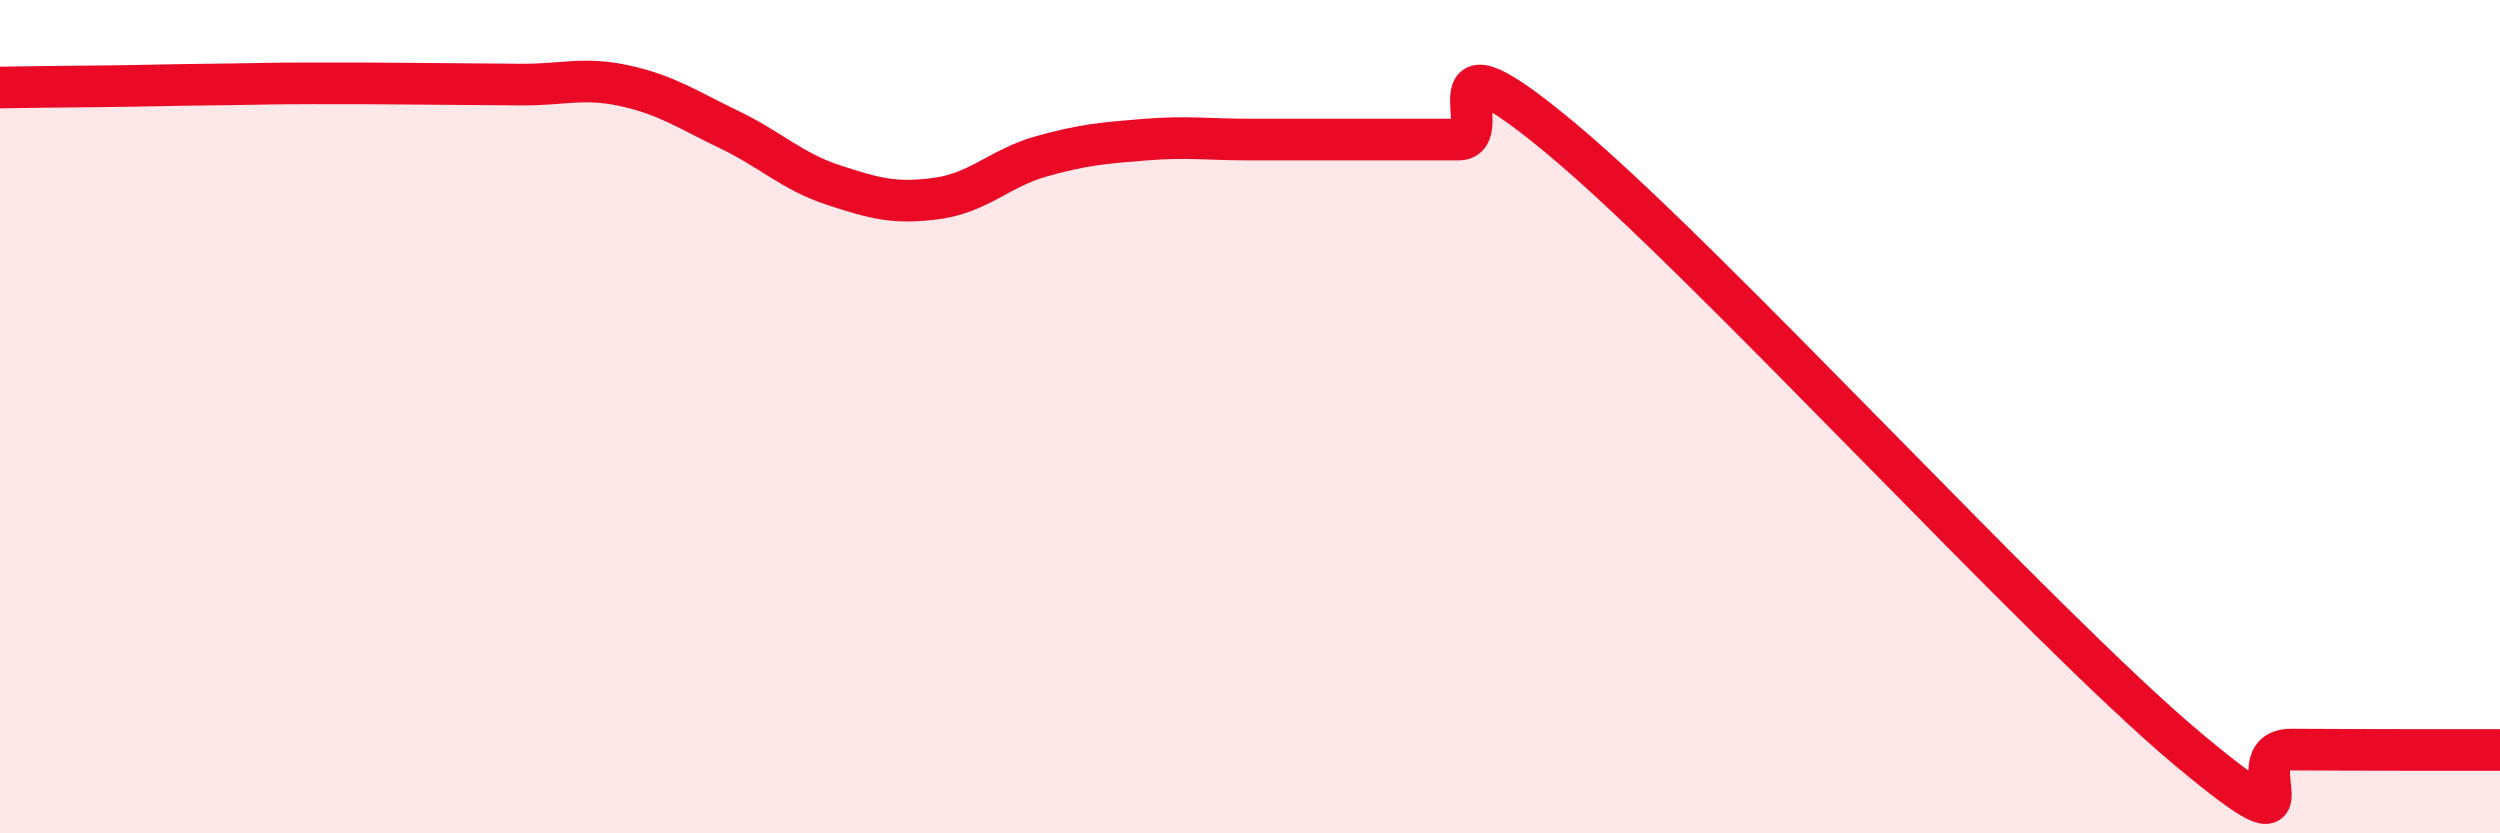
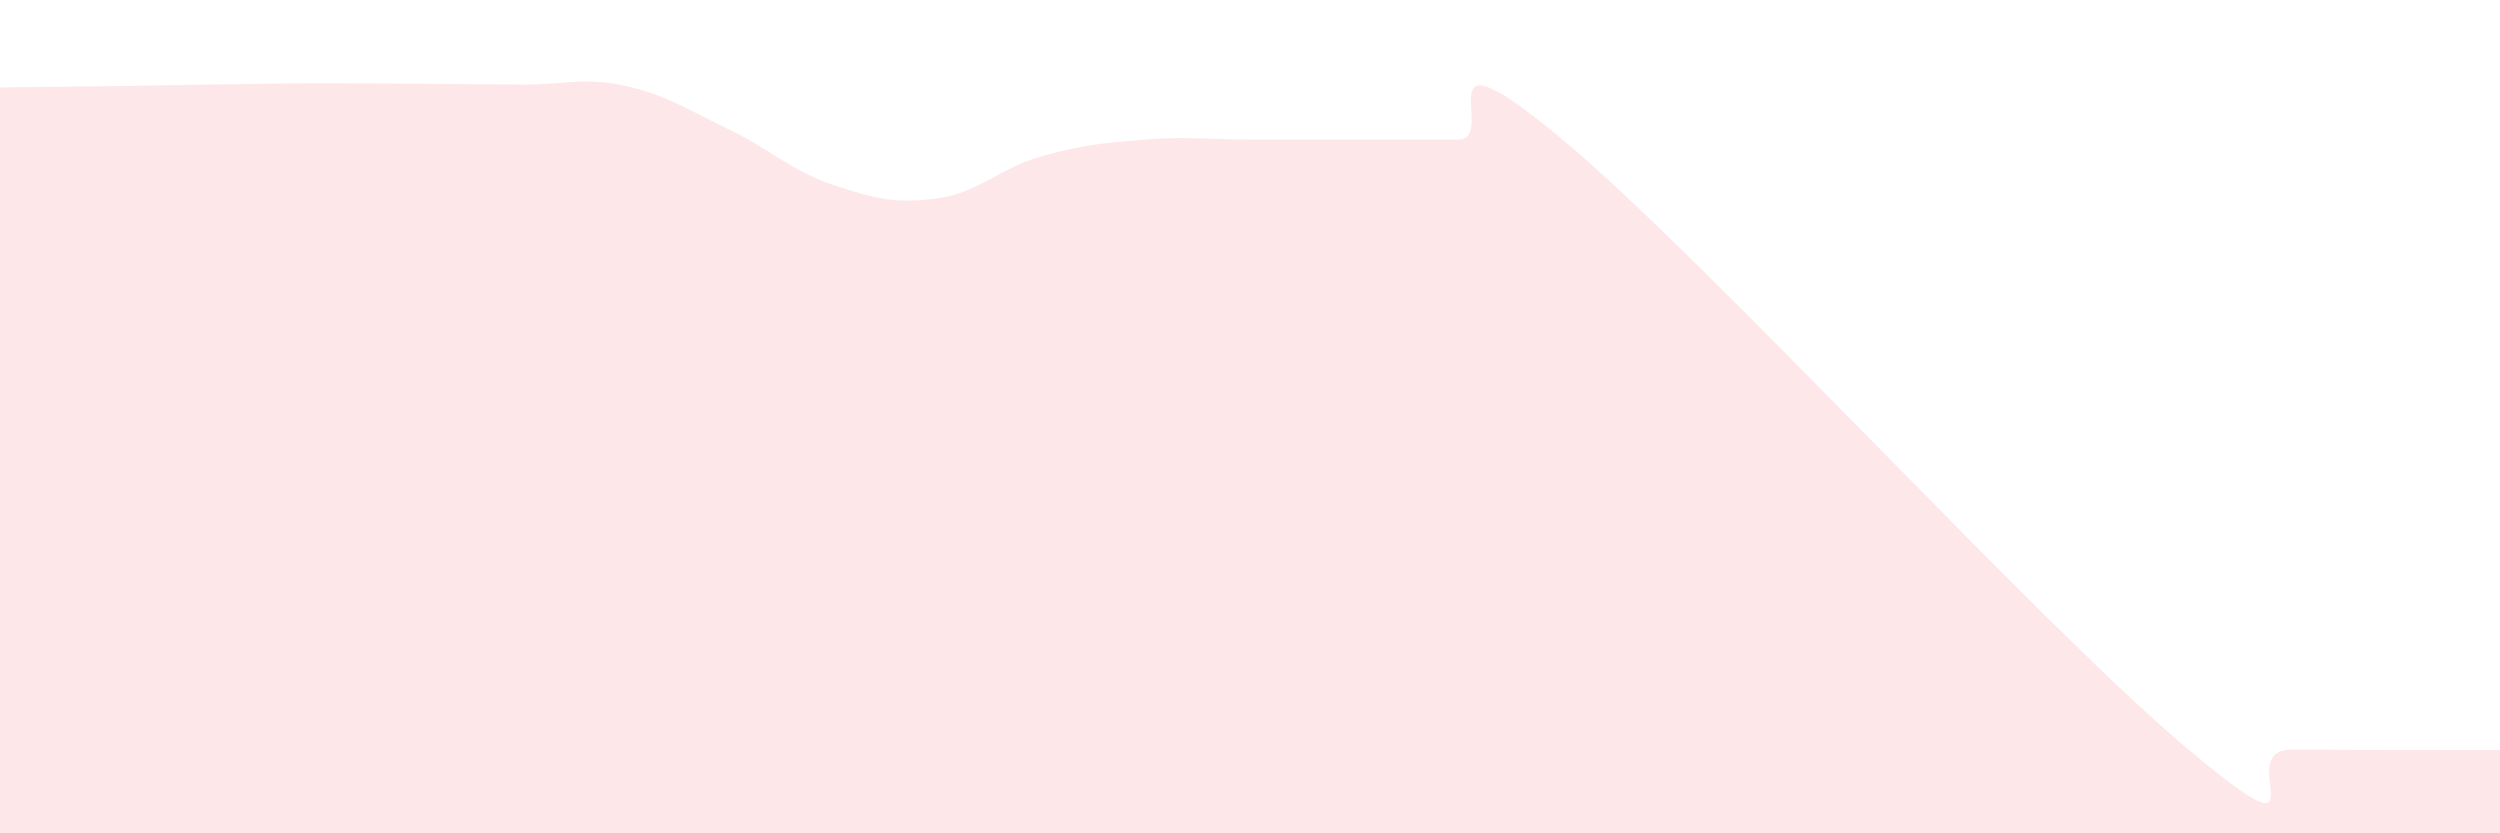
<svg xmlns="http://www.w3.org/2000/svg" width="60" height="20" viewBox="0 0 60 20">
  <path d="M 0,2.1 C 0.5,2.09 1.5,2.08 2.5,2.07 C 3.5,2.06 4,2.04 5,2.03 C 6,2.02 6.5,2 7.5,2 C 8.5,2 9,2 10,2.01 C 11,2.02 11.5,2.02 12.5,2.03 C 13.5,2.04 14,1.84 15,2.06 C 16,2.28 16.5,2.63 17.5,3.11 C 18.5,3.59 19,4.11 20,4.44 C 21,4.77 21.5,4.9 22.5,4.76 C 23.5,4.62 24,4.03 25,3.75 C 26,3.47 26.5,3.43 27.5,3.35 C 28.5,3.27 29,3.35 30,3.35 C 31,3.35 31.5,3.35 32.5,3.35 C 33.5,3.35 34,3.35 35,3.35 C 36,3.35 34,0.43 37.5,3.35 C 41,6.27 49,15.04 52.5,17.97 C 56,20.9 53.5,17.98 55,17.99 C 56.5,18 59,18 60,18L60 20L0 20Z" fill="#EB0A25" opacity="0.1" stroke-linecap="round" stroke-linejoin="round" />
-   <path d="M 0,2.1 C 0.5,2.09 1.5,2.08 2.5,2.07 C 3.5,2.06 4,2.04 5,2.03 C 6,2.02 6.5,2 7.5,2 C 8.5,2 9,2 10,2.01 C 11,2.02 11.5,2.02 12.5,2.03 C 13.5,2.04 14,1.84 15,2.06 C 16,2.28 16.5,2.63 17.5,3.11 C 18.5,3.59 19,4.11 20,4.44 C 21,4.77 21.5,4.9 22.5,4.76 C 23.5,4.62 24,4.03 25,3.75 C 26,3.47 26.5,3.43 27.5,3.35 C 28.5,3.27 29,3.35 30,3.35 C 31,3.35 31.5,3.35 32.5,3.35 C 33.5,3.35 34,3.35 35,3.35 C 36,3.35 34,0.43 37.5,3.35 C 41,6.27 49,15.04 52.5,17.97 C 56,20.9 53.5,17.98 55,17.99 C 56.5,18 59,18 60,18" stroke="#EB0A25" stroke-width="1" fill="none" stroke-linecap="round" stroke-linejoin="round" />
</svg>